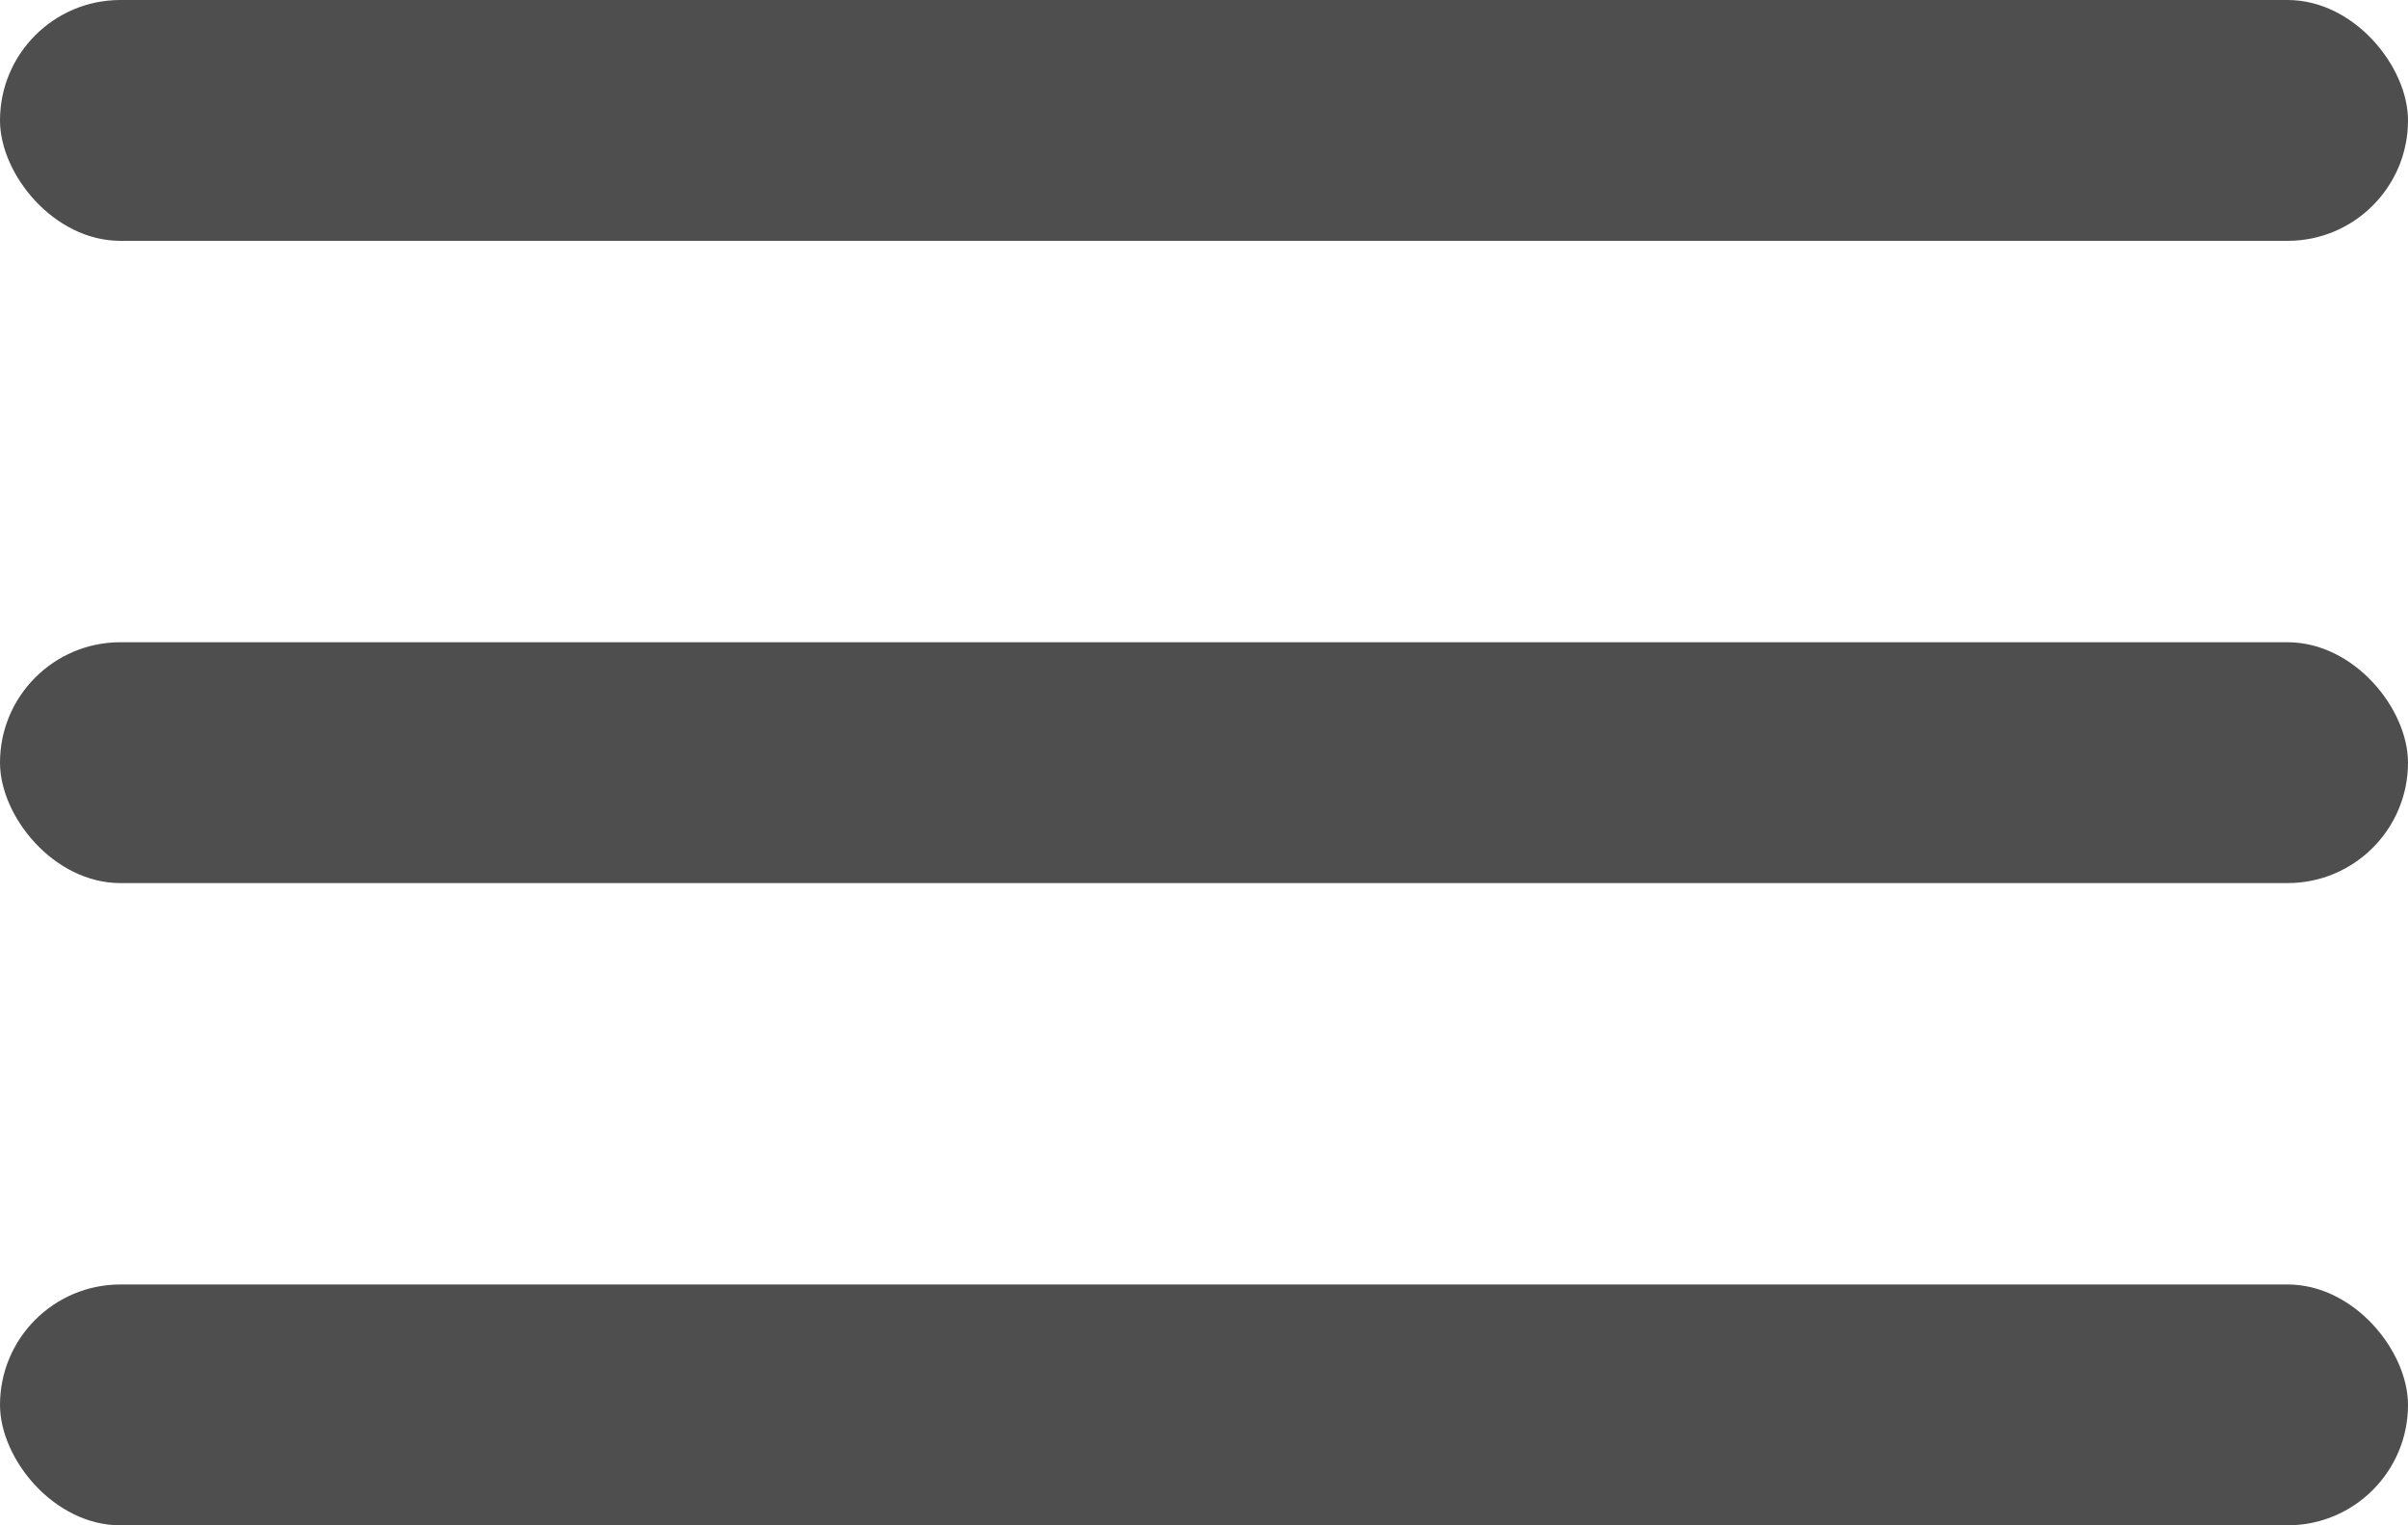
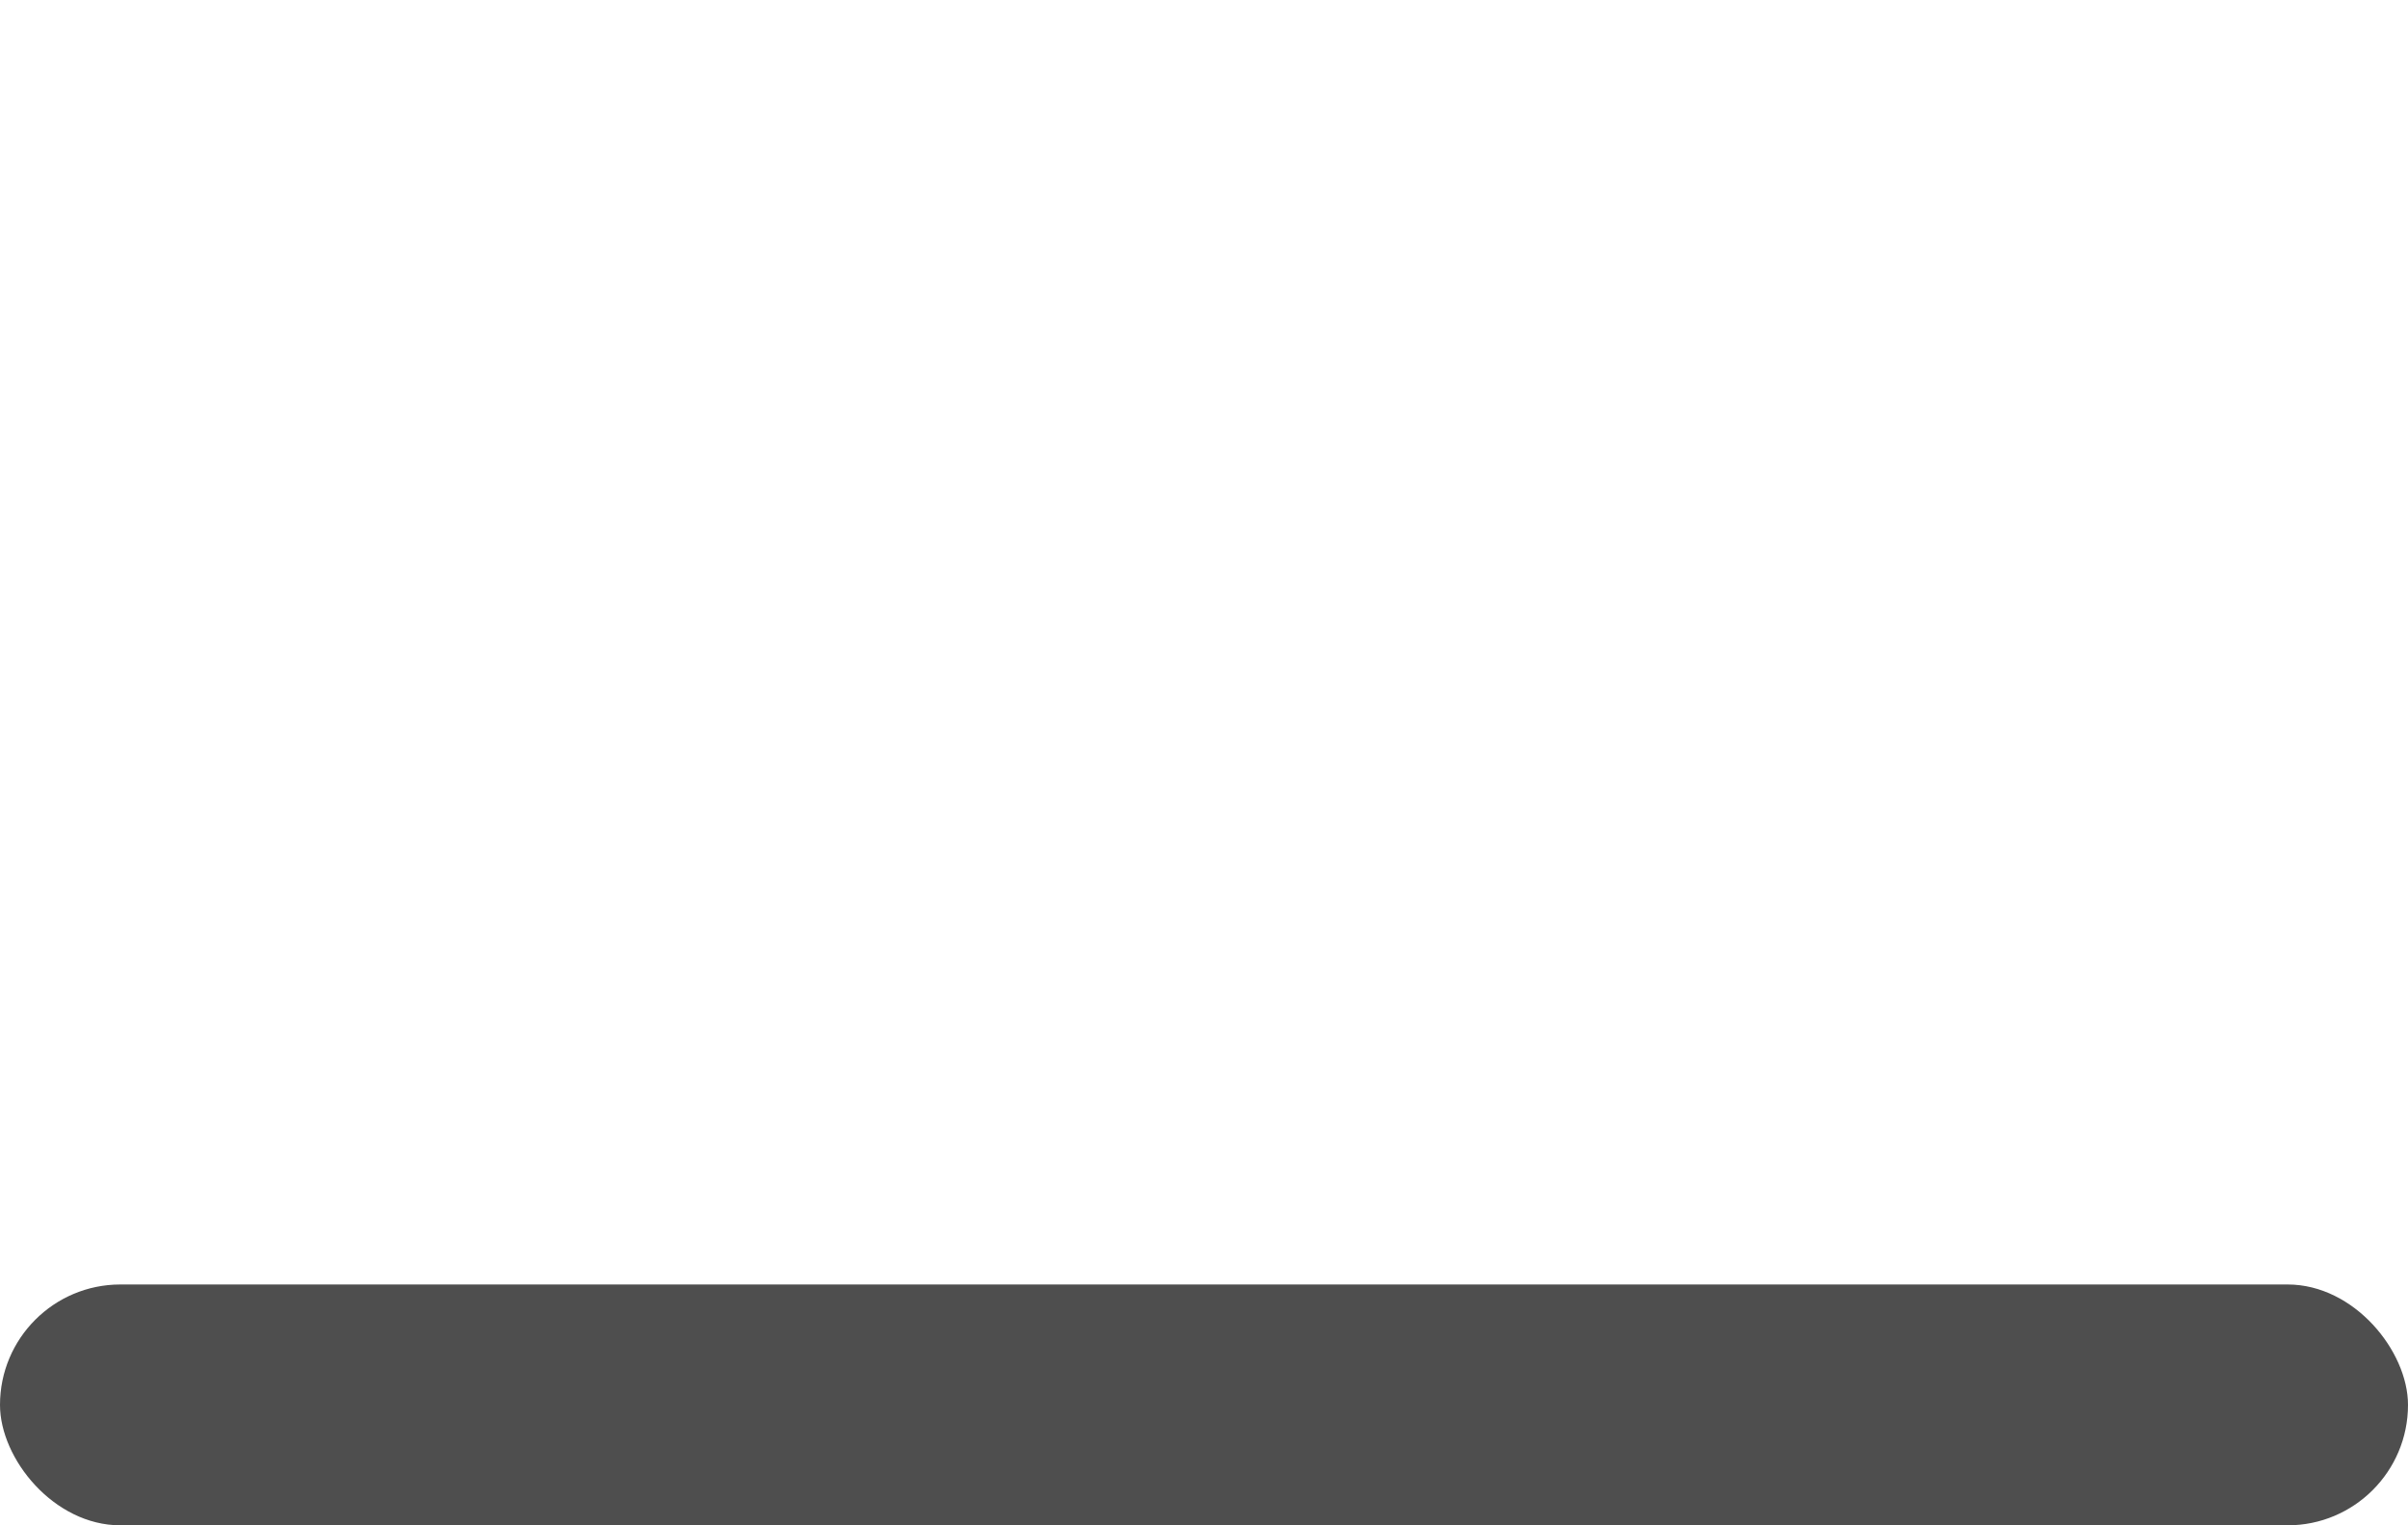
<svg xmlns="http://www.w3.org/2000/svg" width="30" height="19" viewBox="0 0 30 19" fill="none">
-   <rect width="30" height="3" rx="1.5" fill="#4E4E4E" />
-   <rect y="8" width="30" height="3" rx="1.5" fill="#4E4E4E" />
  <rect y="16" width="30" height="3" rx="1.5" fill="#4E4E4E" />
</svg>